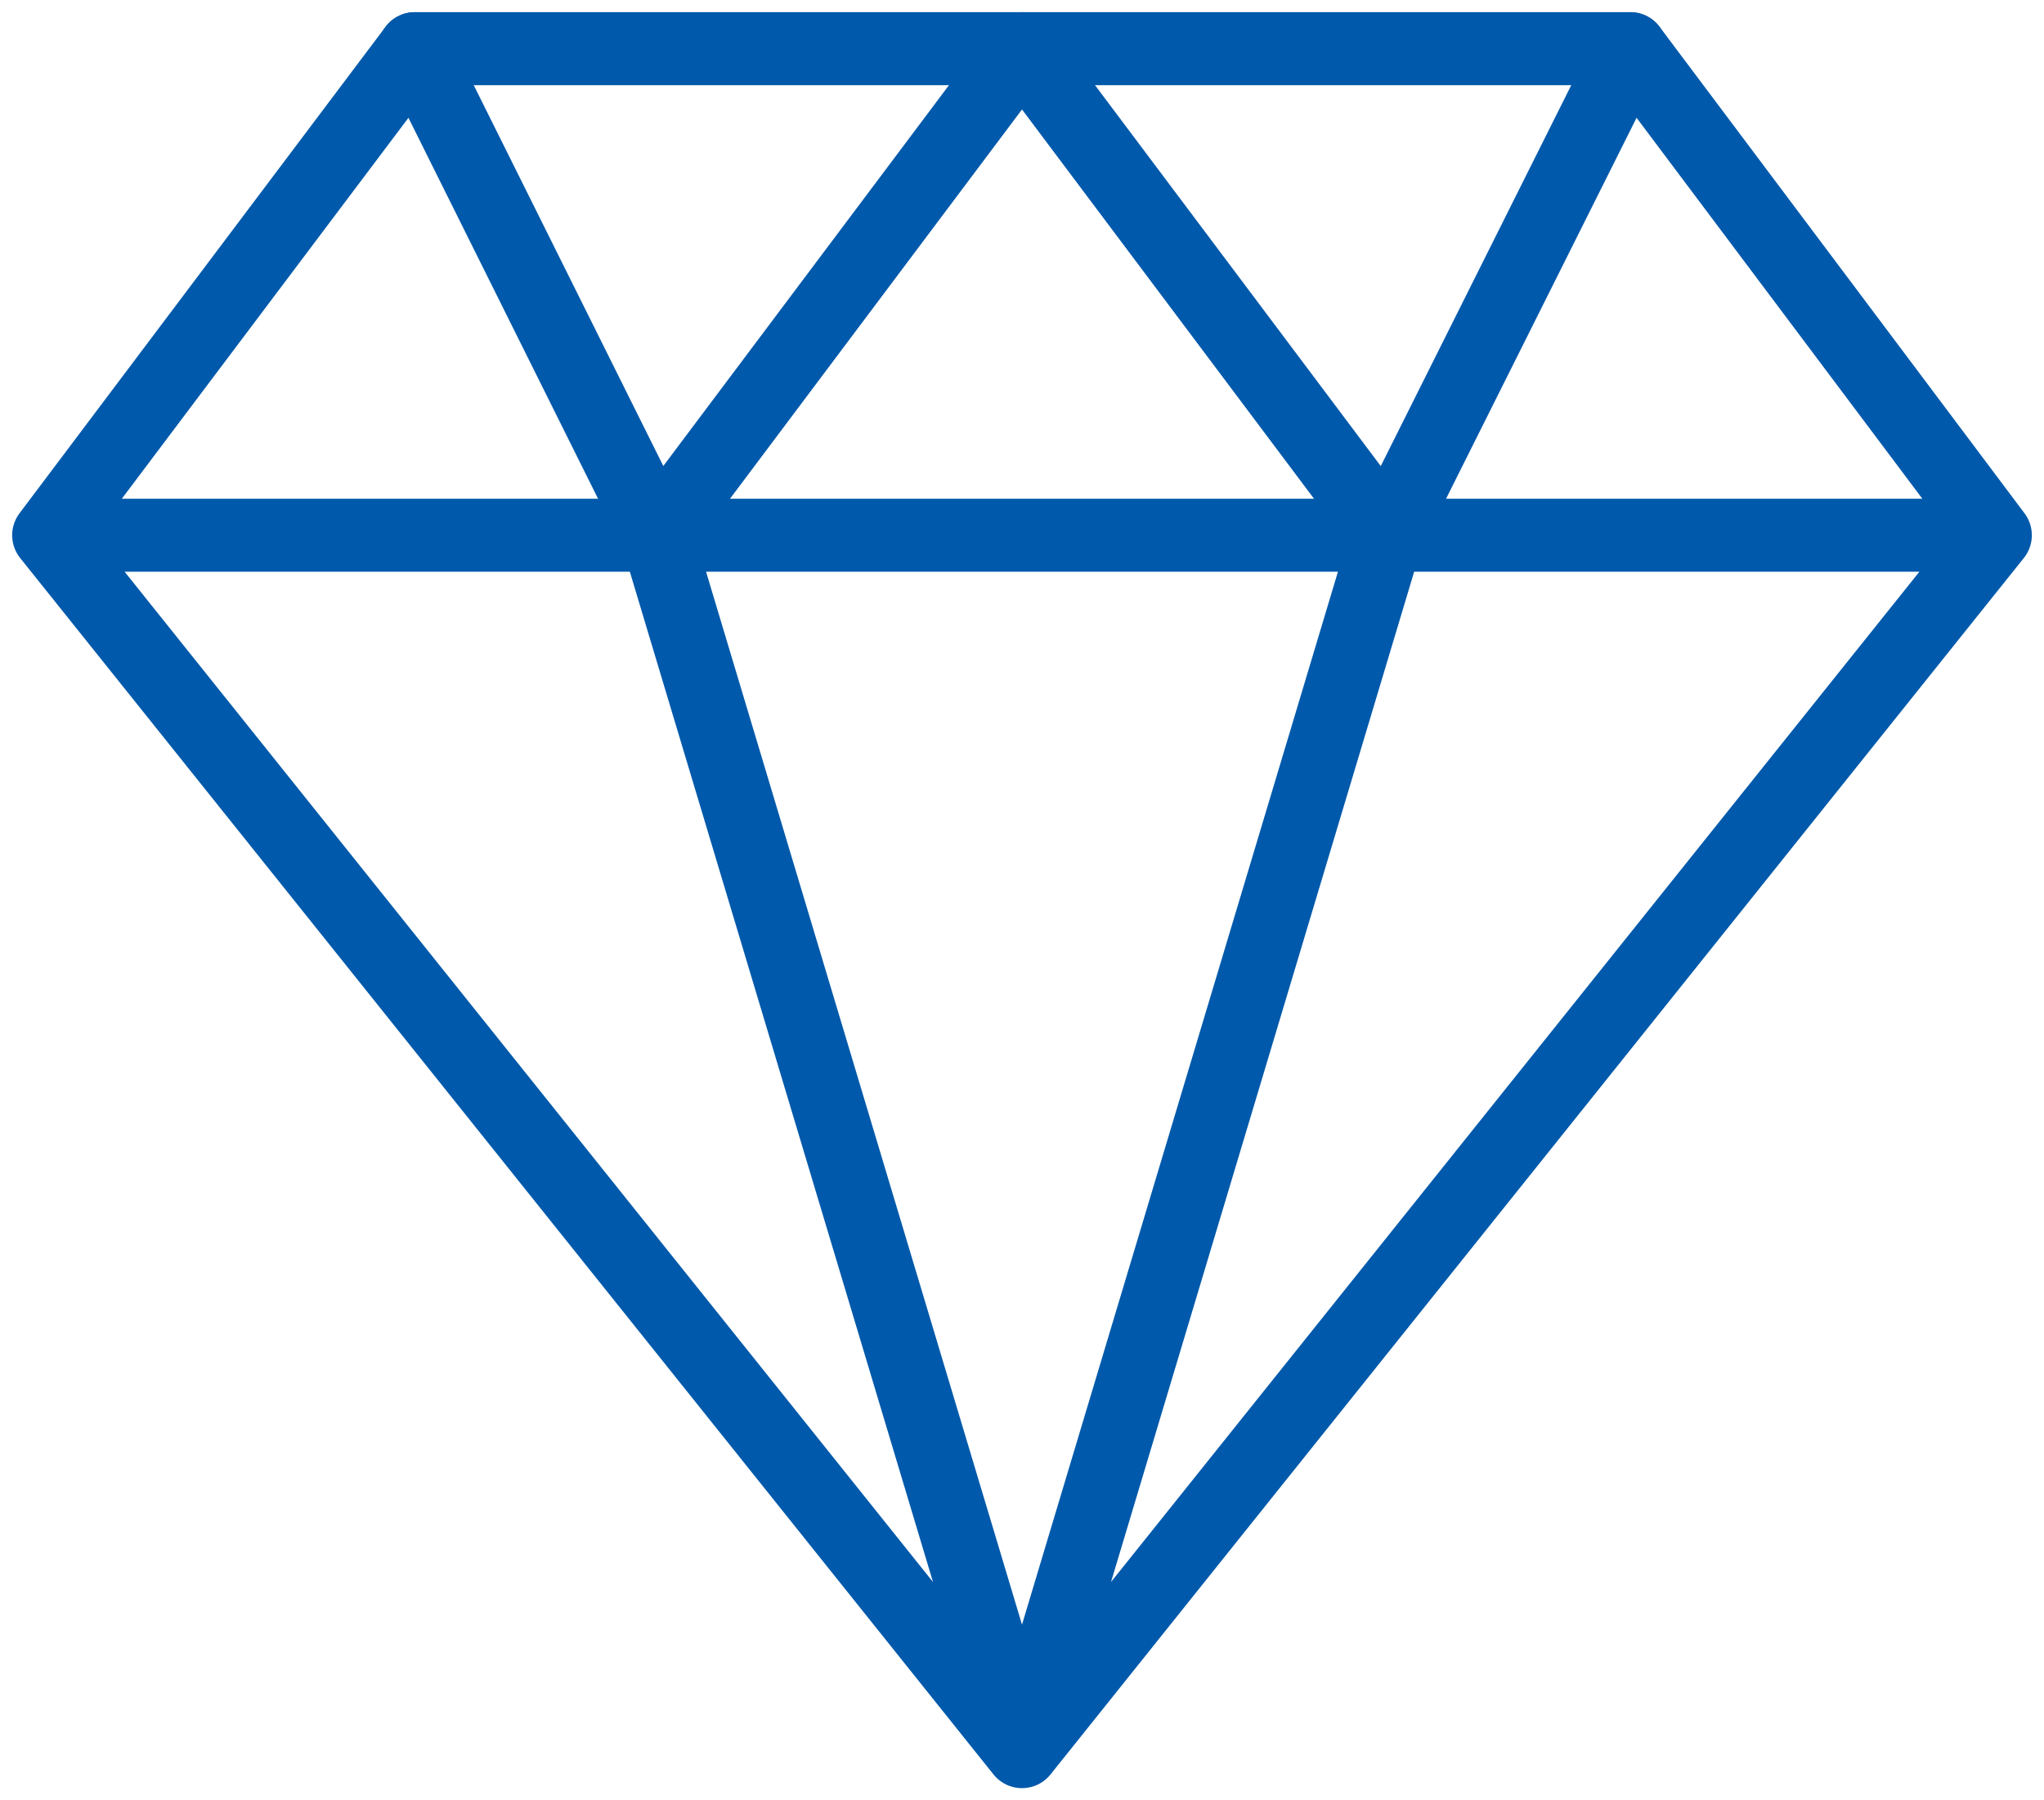
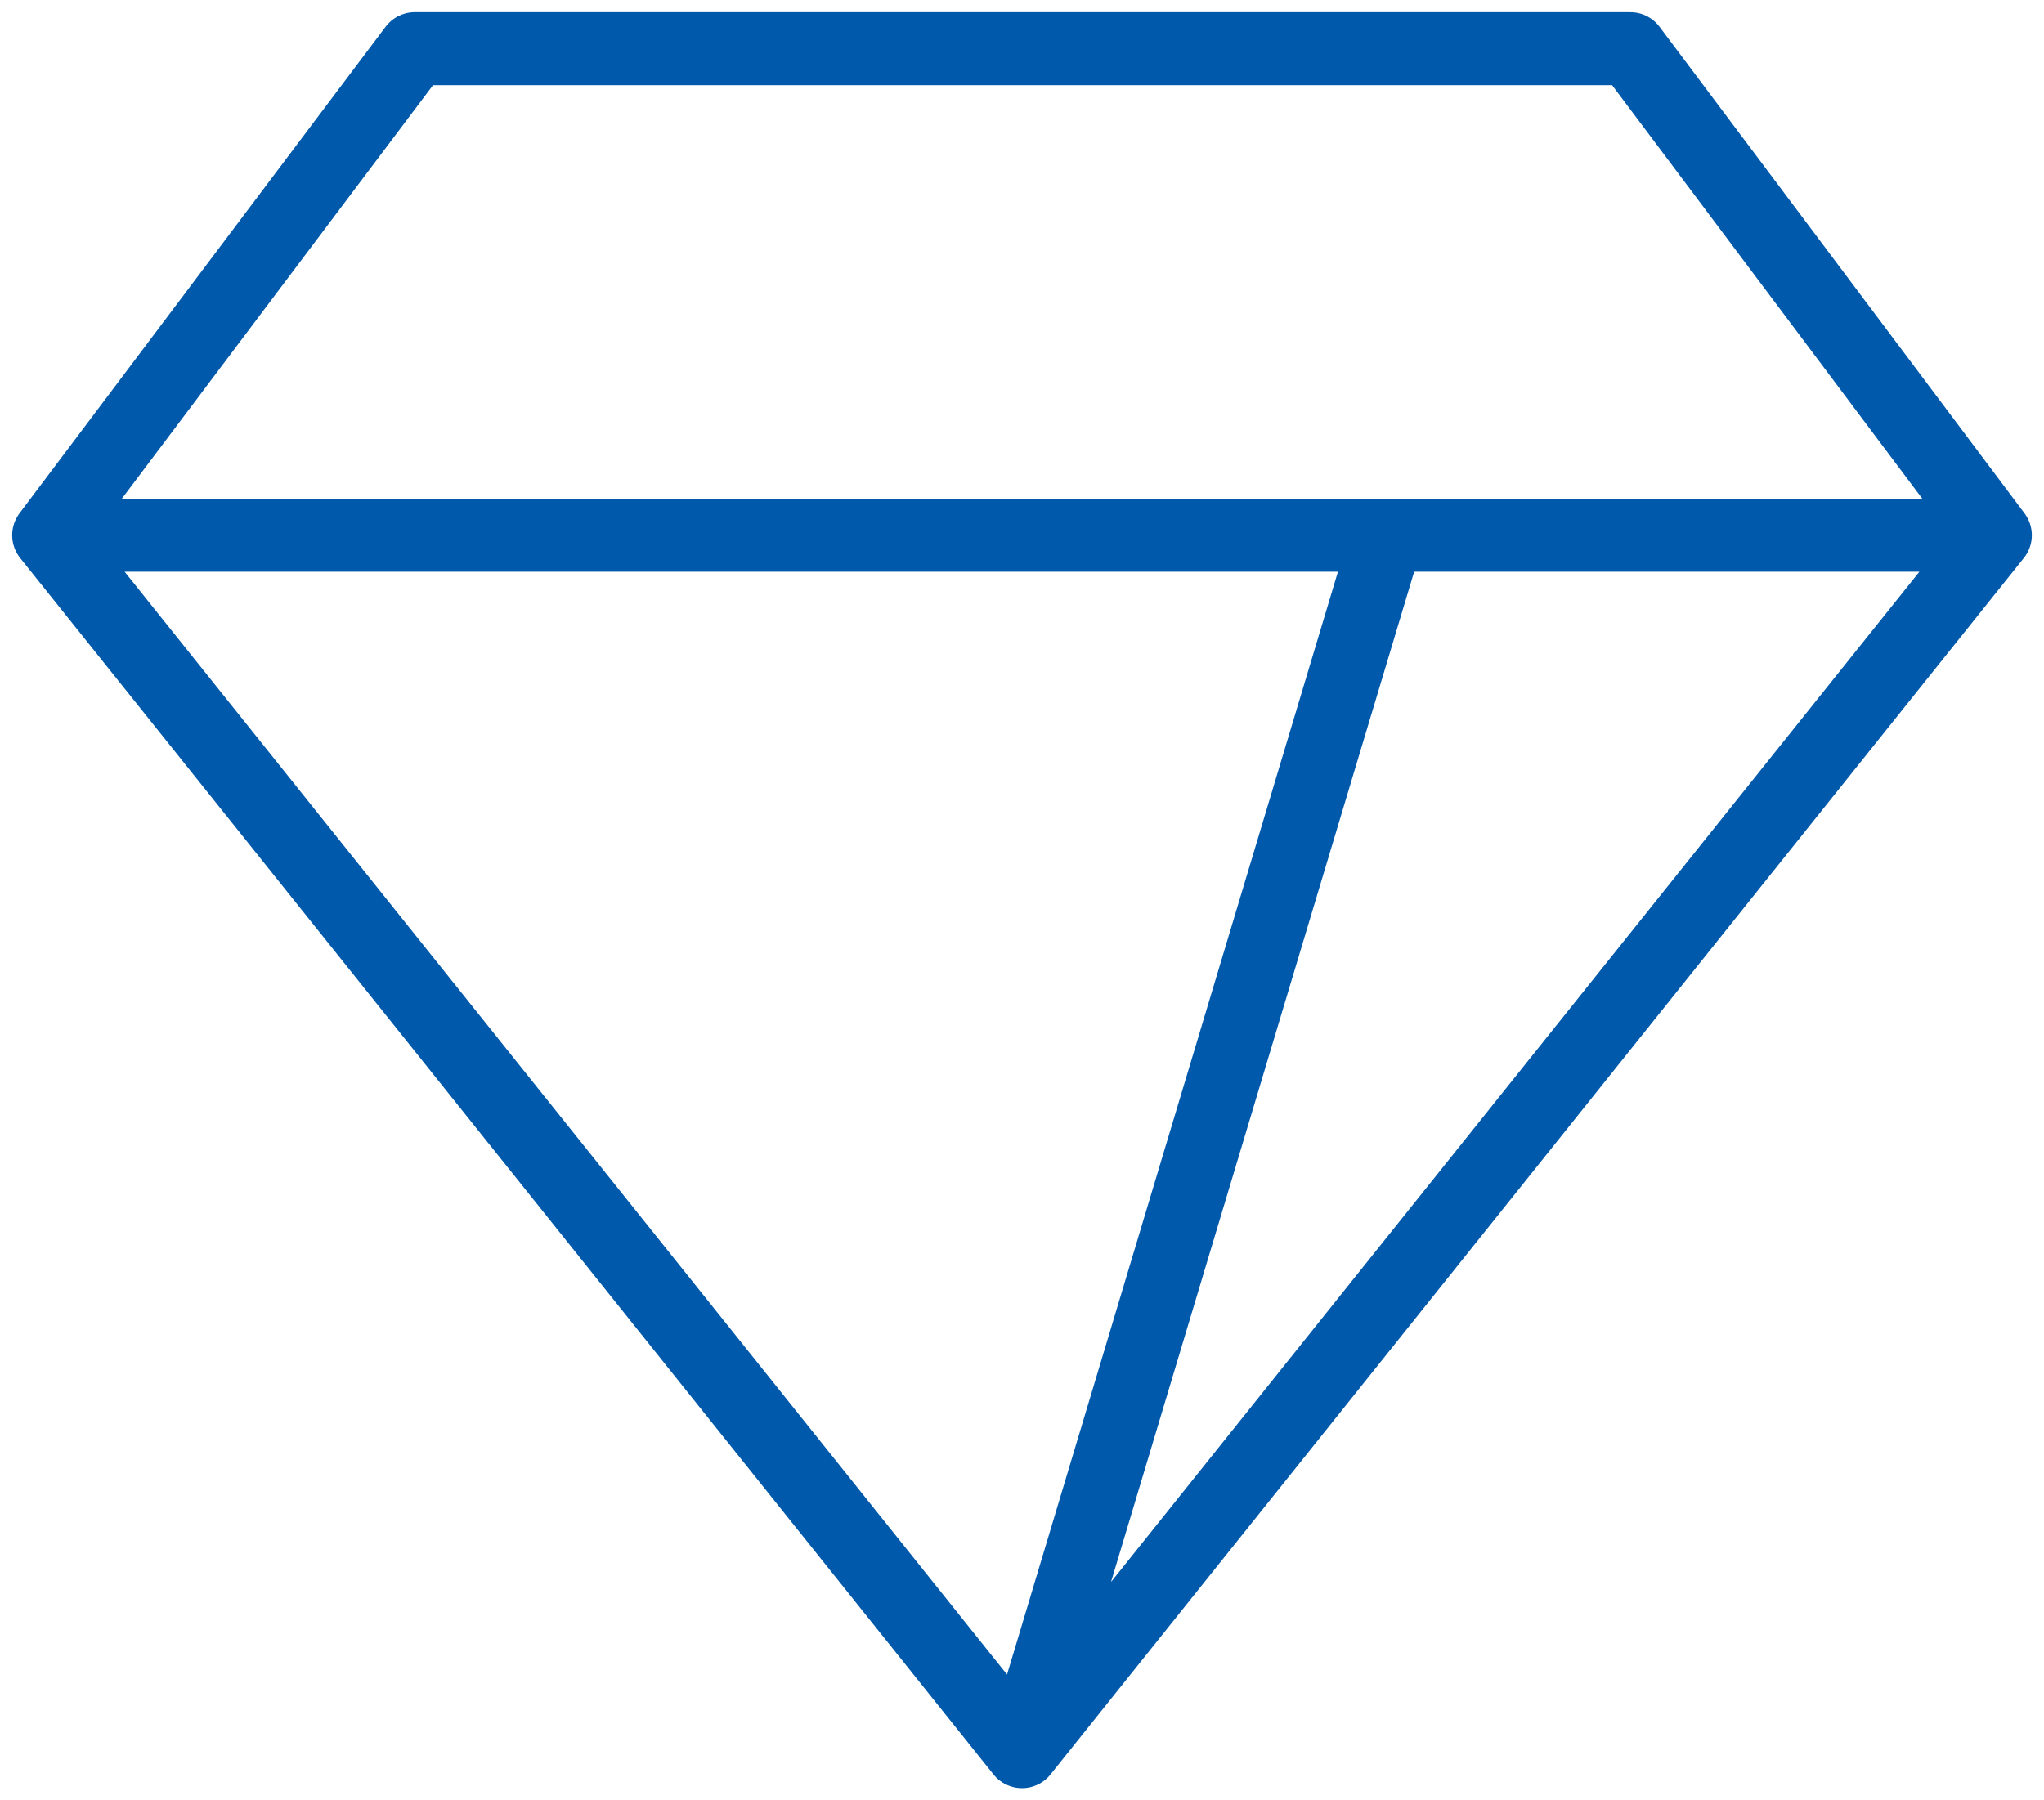
<svg xmlns="http://www.w3.org/2000/svg" width="42" height="37" viewBox="0 0 42 37" fill="none">
-   <path d="M41 11L33.5 1H8.523L1 11M41 11L21 36M41 11H1M21 36L1 11M21 36L13.5 11M21 36L28.5 11" stroke="#0059AB" stroke-width="1.5" stroke-linecap="round" stroke-linejoin="round" />
-   <path d="M8.523 1L13.5 11L21 1L28.5 11L33.5 1" stroke="#0059AB" stroke-width="1.5" stroke-linecap="round" stroke-linejoin="round" />
+   <path d="M41 11L33.5 1H8.523L1 11M41 11L21 36M41 11H1M21 36L1 11L13.5 11M21 36L28.5 11" stroke="#0059AB" stroke-width="1.5" stroke-linecap="round" stroke-linejoin="round" />
</svg>